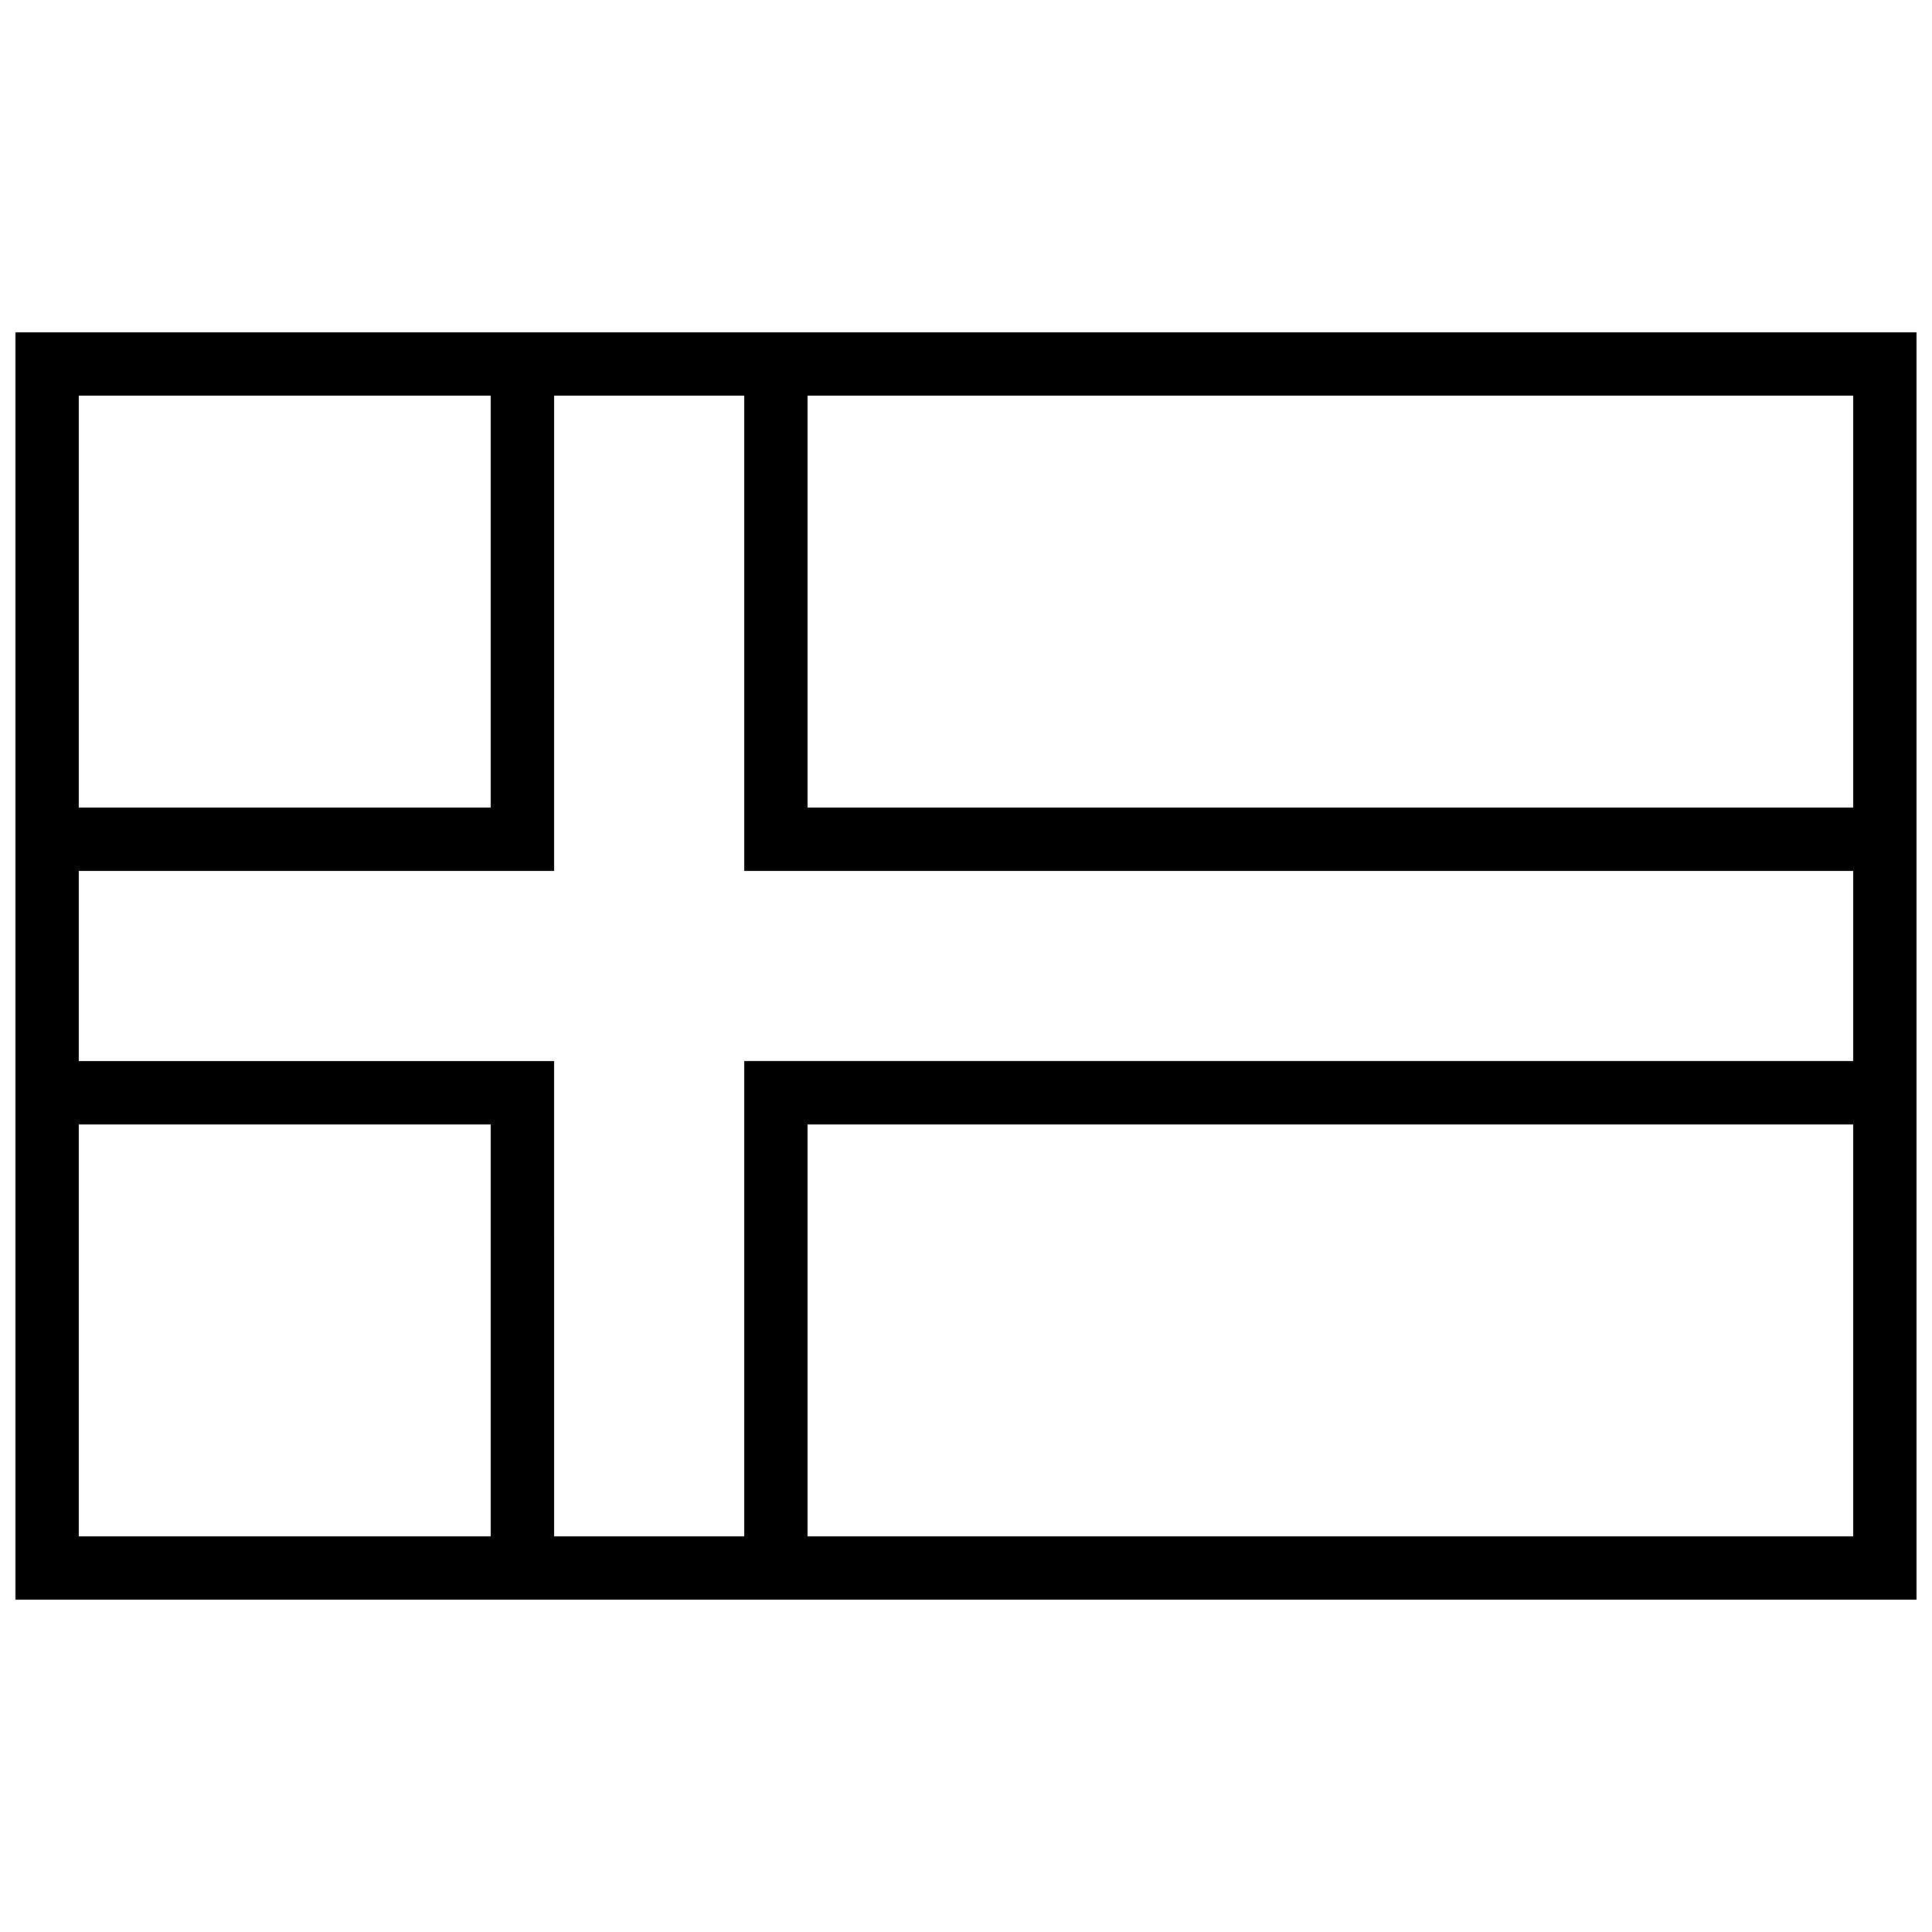
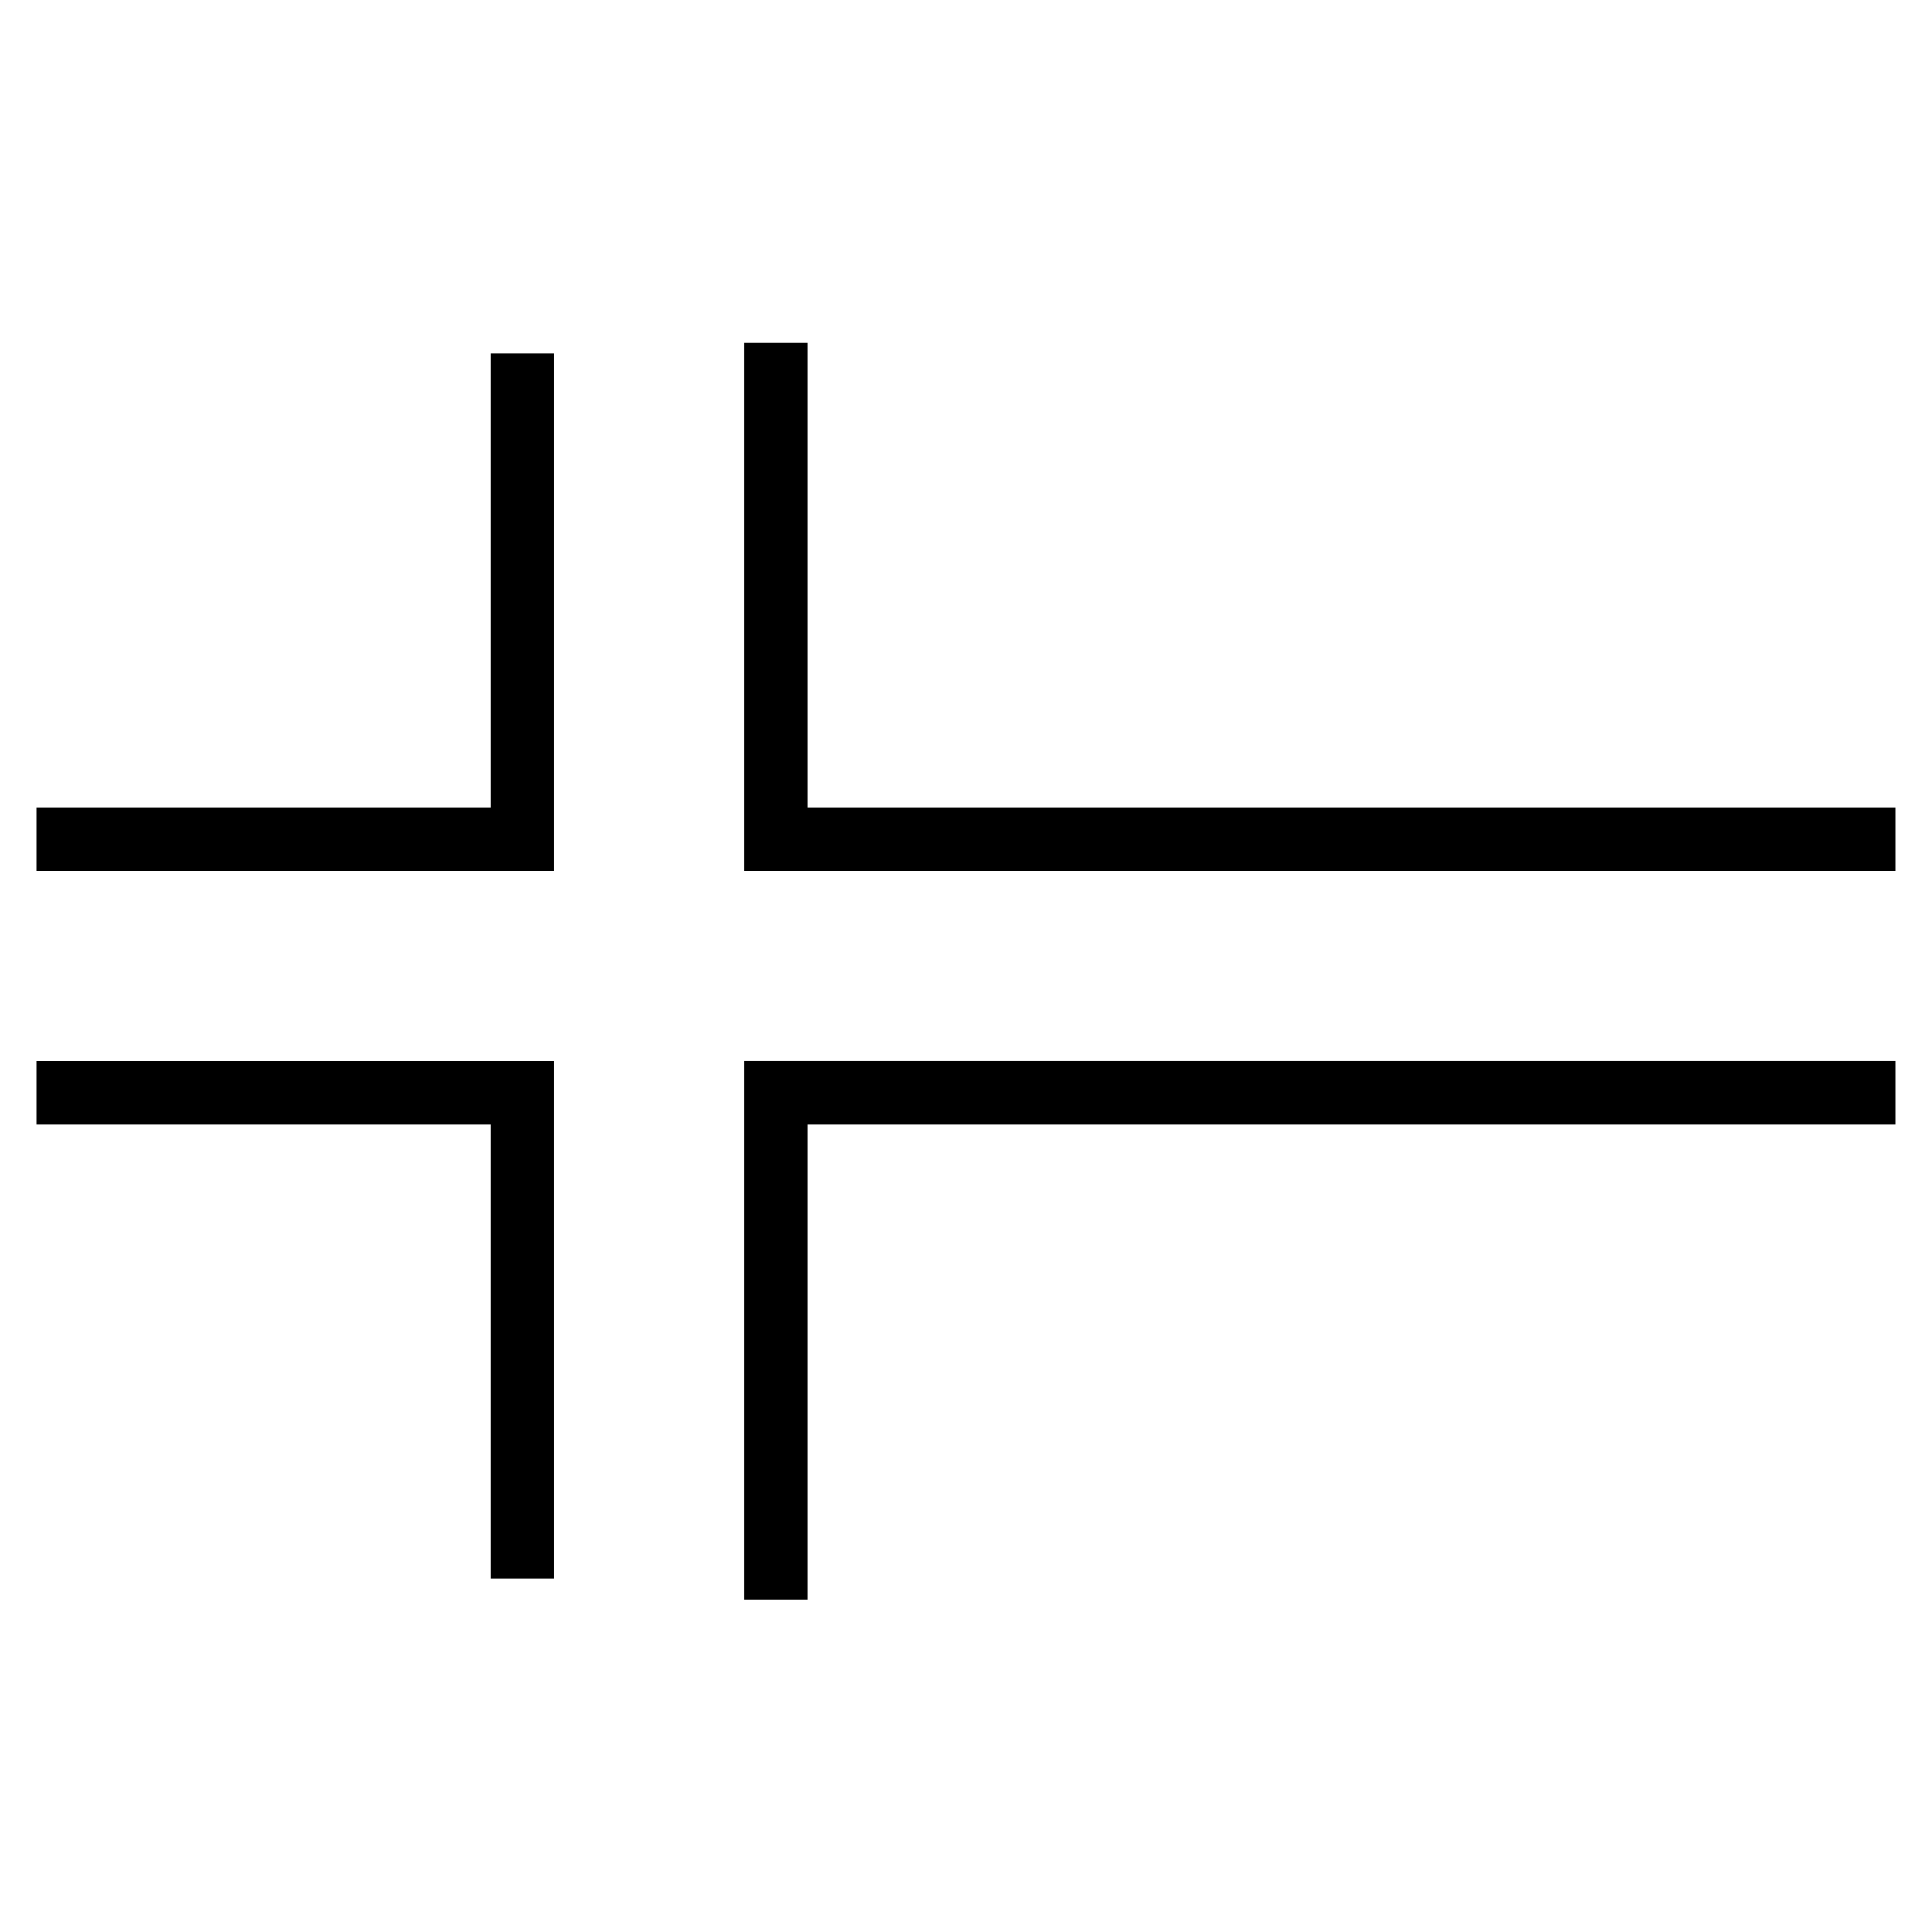
<svg xmlns="http://www.w3.org/2000/svg" width="800px" height="800px" version="1.1" viewBox="144 144 512 512">
  <defs>
    <clipPath id="a">
      <path d="m148.09 232h503.81v336h-503.81z" />
    </clipPath>
  </defs>
  <path d="m341.22 234.86h16.793v123.16h288.29v16.793h-305.08zm0 333.07h16.793v-125.95h288.29v-16.797h-305.08zm-50.383-330.27h-16.793v120.36h-120.36v16.793h137.15zm0 324.68h-16.793v-120.35h-120.36v-16.797h137.15z" fill-rule="evenodd" />
  <g clip-path="url(#a)">
-     <path d="m148.09 232.06v335.87h503.81v-335.87zm16.793 16.793v302.29h470.22v-302.29z" fill-rule="evenodd" />
-   </g>
+     </g>
</svg>